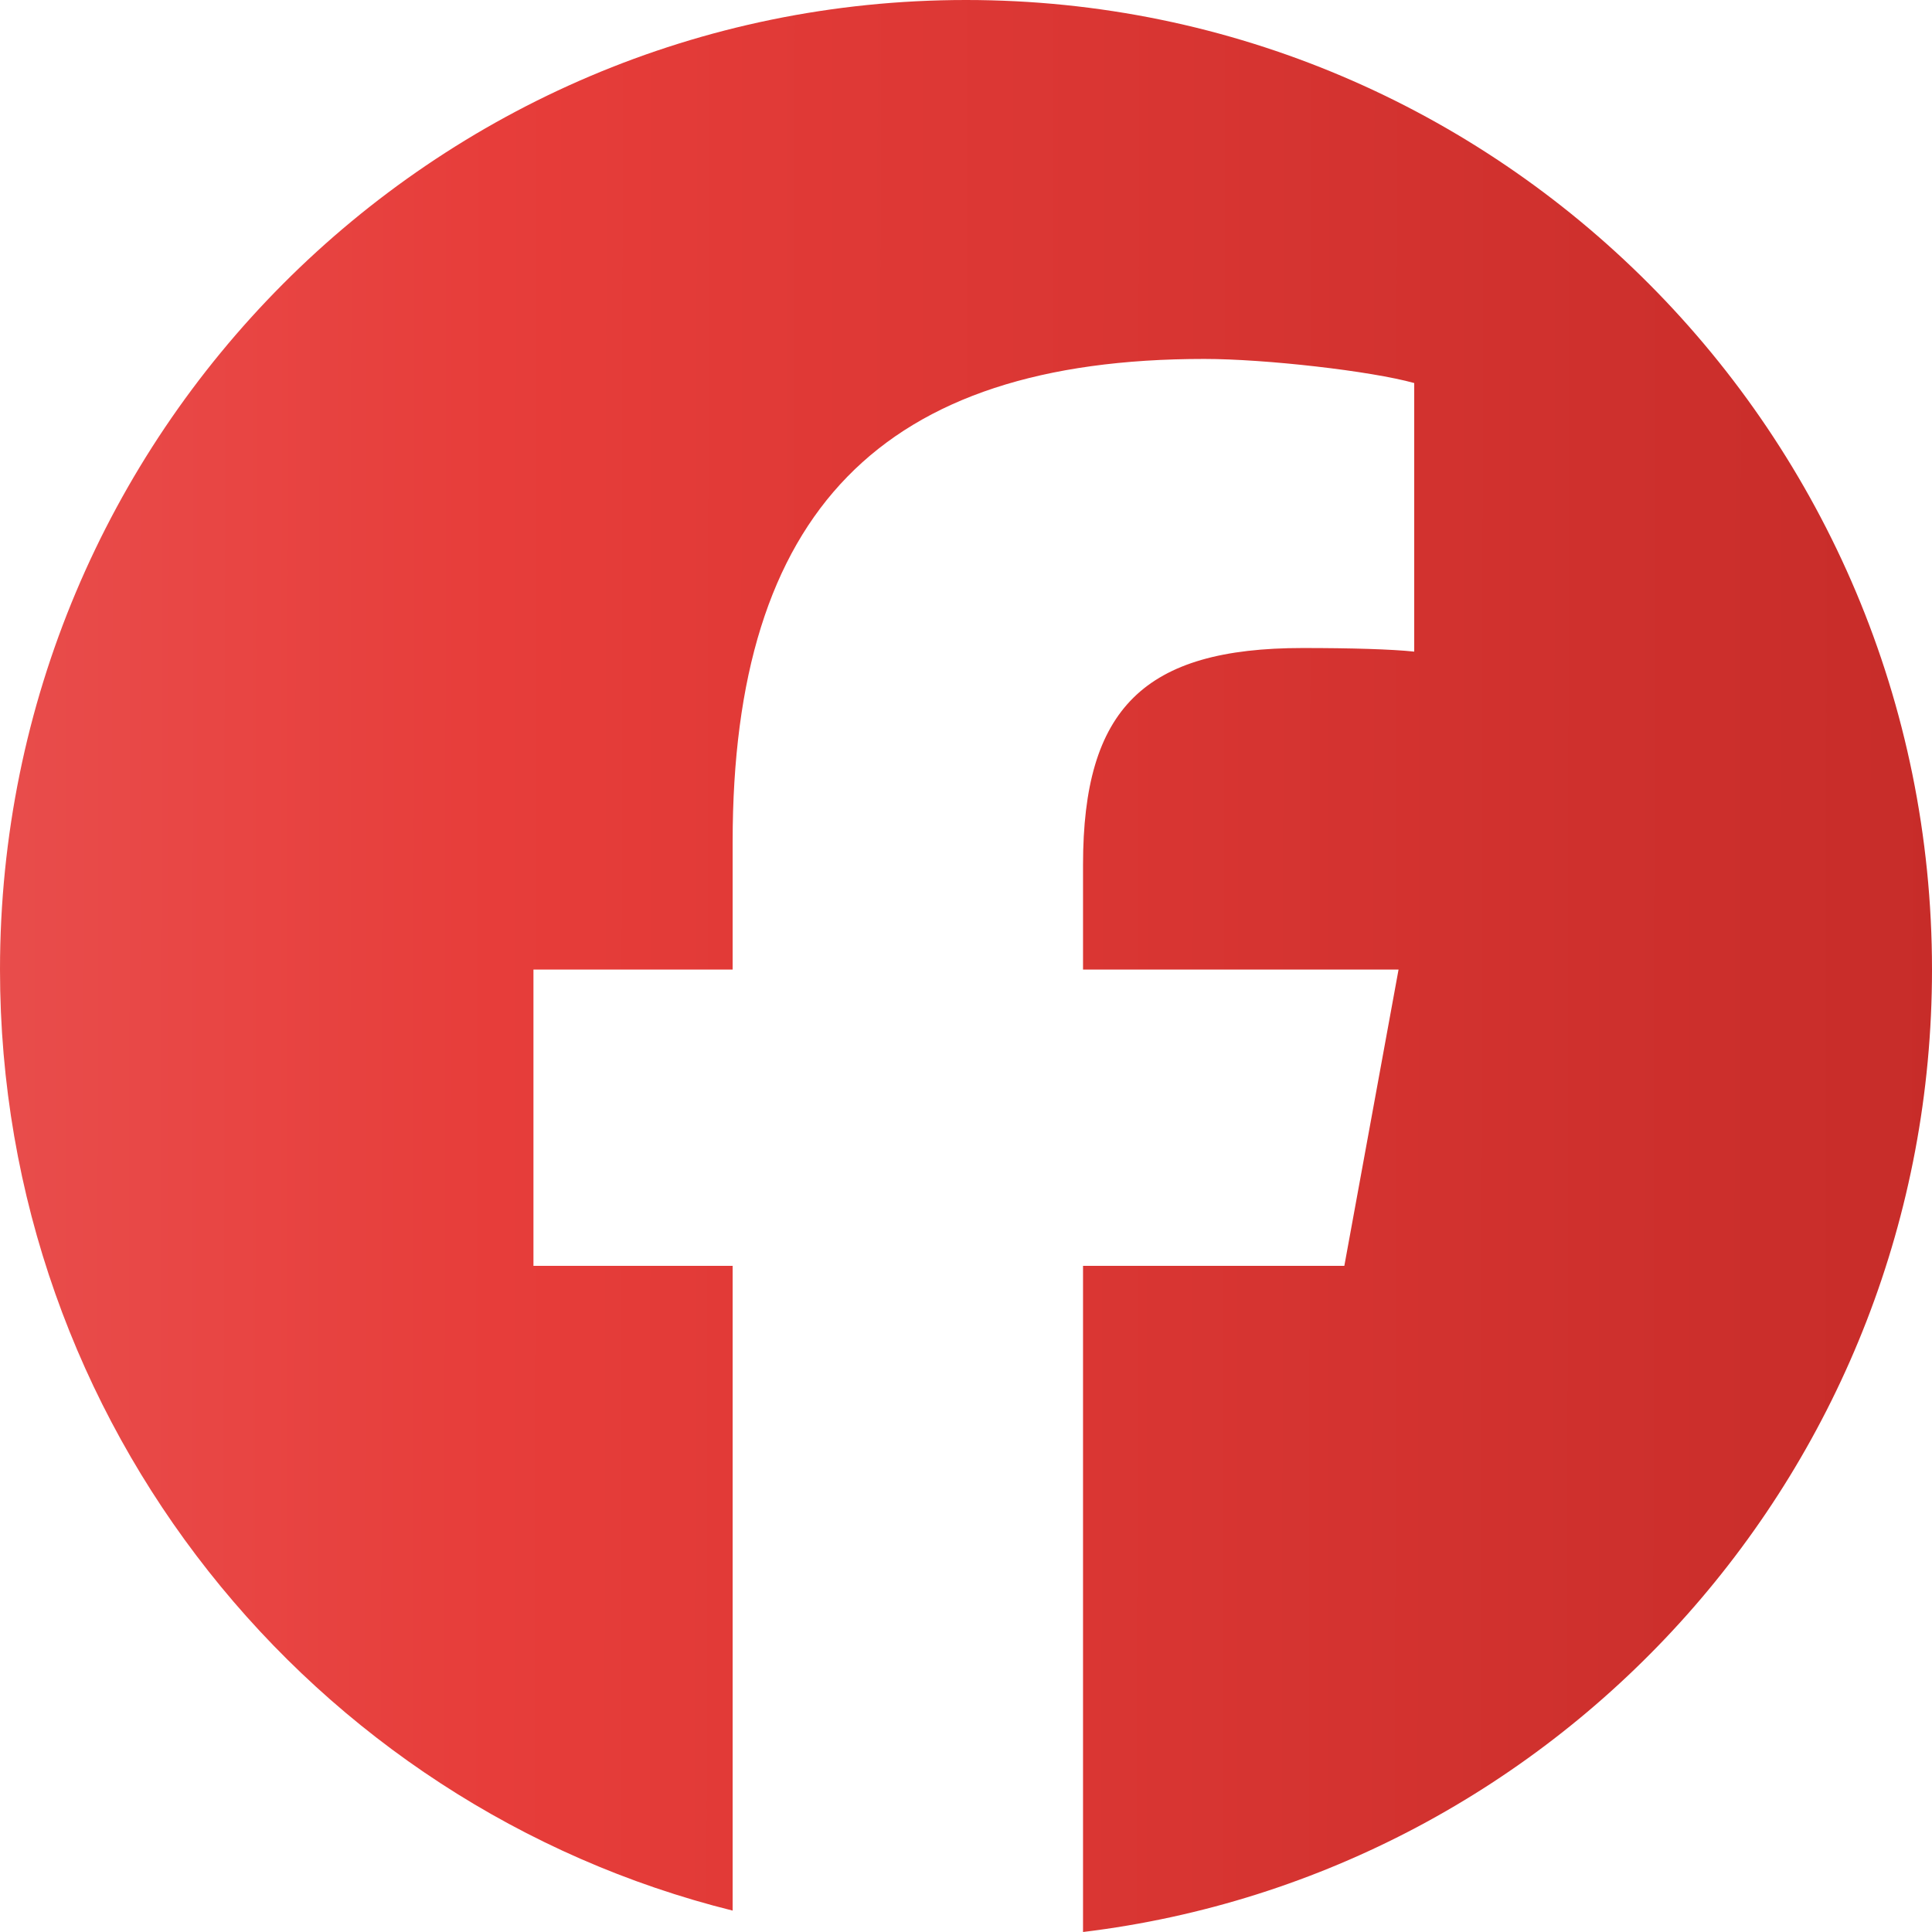
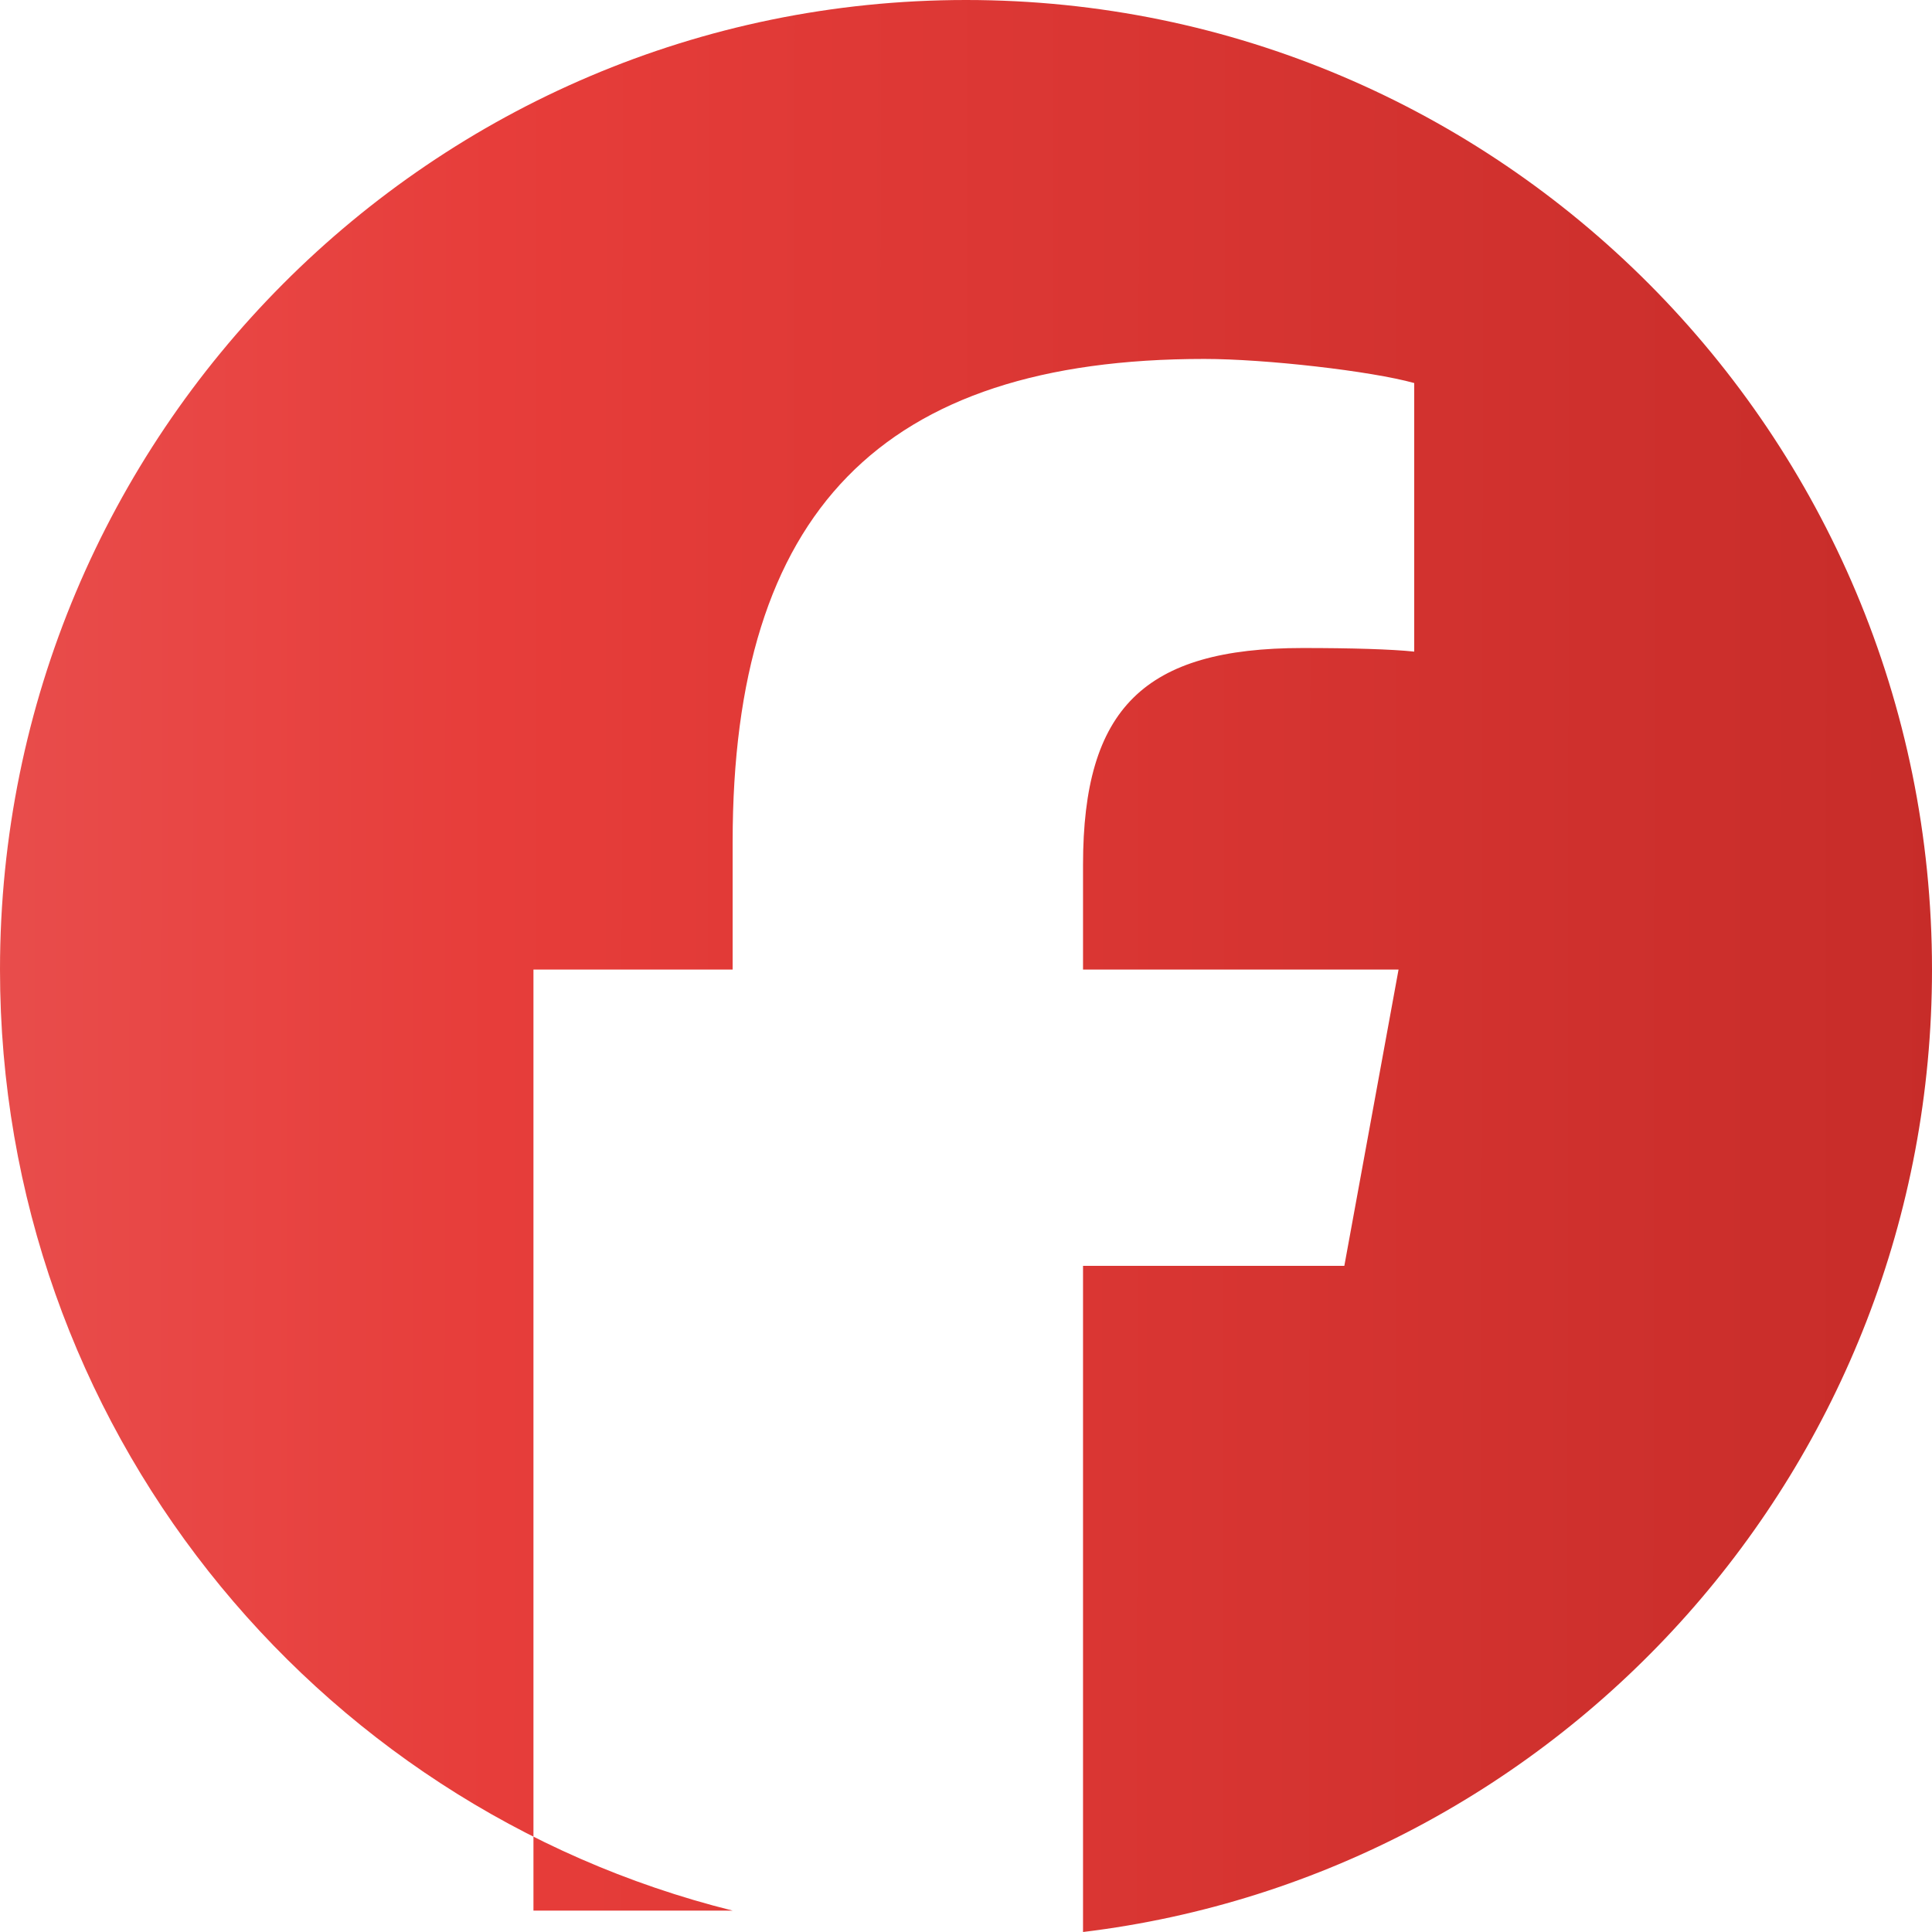
<svg xmlns="http://www.w3.org/2000/svg" width="80" height="80" viewBox="0 0 80 80" fill="none">
-   <path d="M40 0C17.909 0 0 17.975 0 40.148C0 58.977 12.914 74.775 30.337 79.114V52.416H22.089V40.148H30.337V34.862C30.337 21.198 36.497 14.863 49.866 14.863C52.4 14.863 56.771 15.362 58.56 15.861V26.982C57.617 26.882 55.977 26.833 53.94 26.833C47.38 26.833 44.846 29.328 44.846 35.809V40.148H57.911L55.666 52.416H44.846V80C64.651 77.6 80 60.672 80 40.148C80 17.975 62.091 0 40 0Z" fill="url(#paint0_linear_249_108)" />
+   <path d="M40 0C17.909 0 0 17.975 0 40.148C0 58.977 12.914 74.775 30.337 79.114H22.089V40.148H30.337V34.862C30.337 21.198 36.497 14.863 49.866 14.863C52.4 14.863 56.771 15.362 58.56 15.861V26.982C57.617 26.882 55.977 26.833 53.94 26.833C47.38 26.833 44.846 29.328 44.846 35.809V40.148H57.911L55.666 52.416H44.846V80C64.651 77.6 80 60.672 80 40.148C80 17.975 62.091 0 40 0Z" fill="url(#paint0_linear_249_108)" />
  <defs>
    <linearGradient id="paint0_linear_249_108" x1="113.438" y1="55.238" x2="-17.813" y2="55.084" gradientUnits="userSpaceOnUse">
      <stop stop-color="#C92D2A" />
      <stop offset="0.139" stop-color="#BF2825" />
      <stop offset="0.709" stop-color="#E73D3A" />
      <stop offset="0.958" stop-color="#E95656" />
    </linearGradient>
  </defs>
</svg>